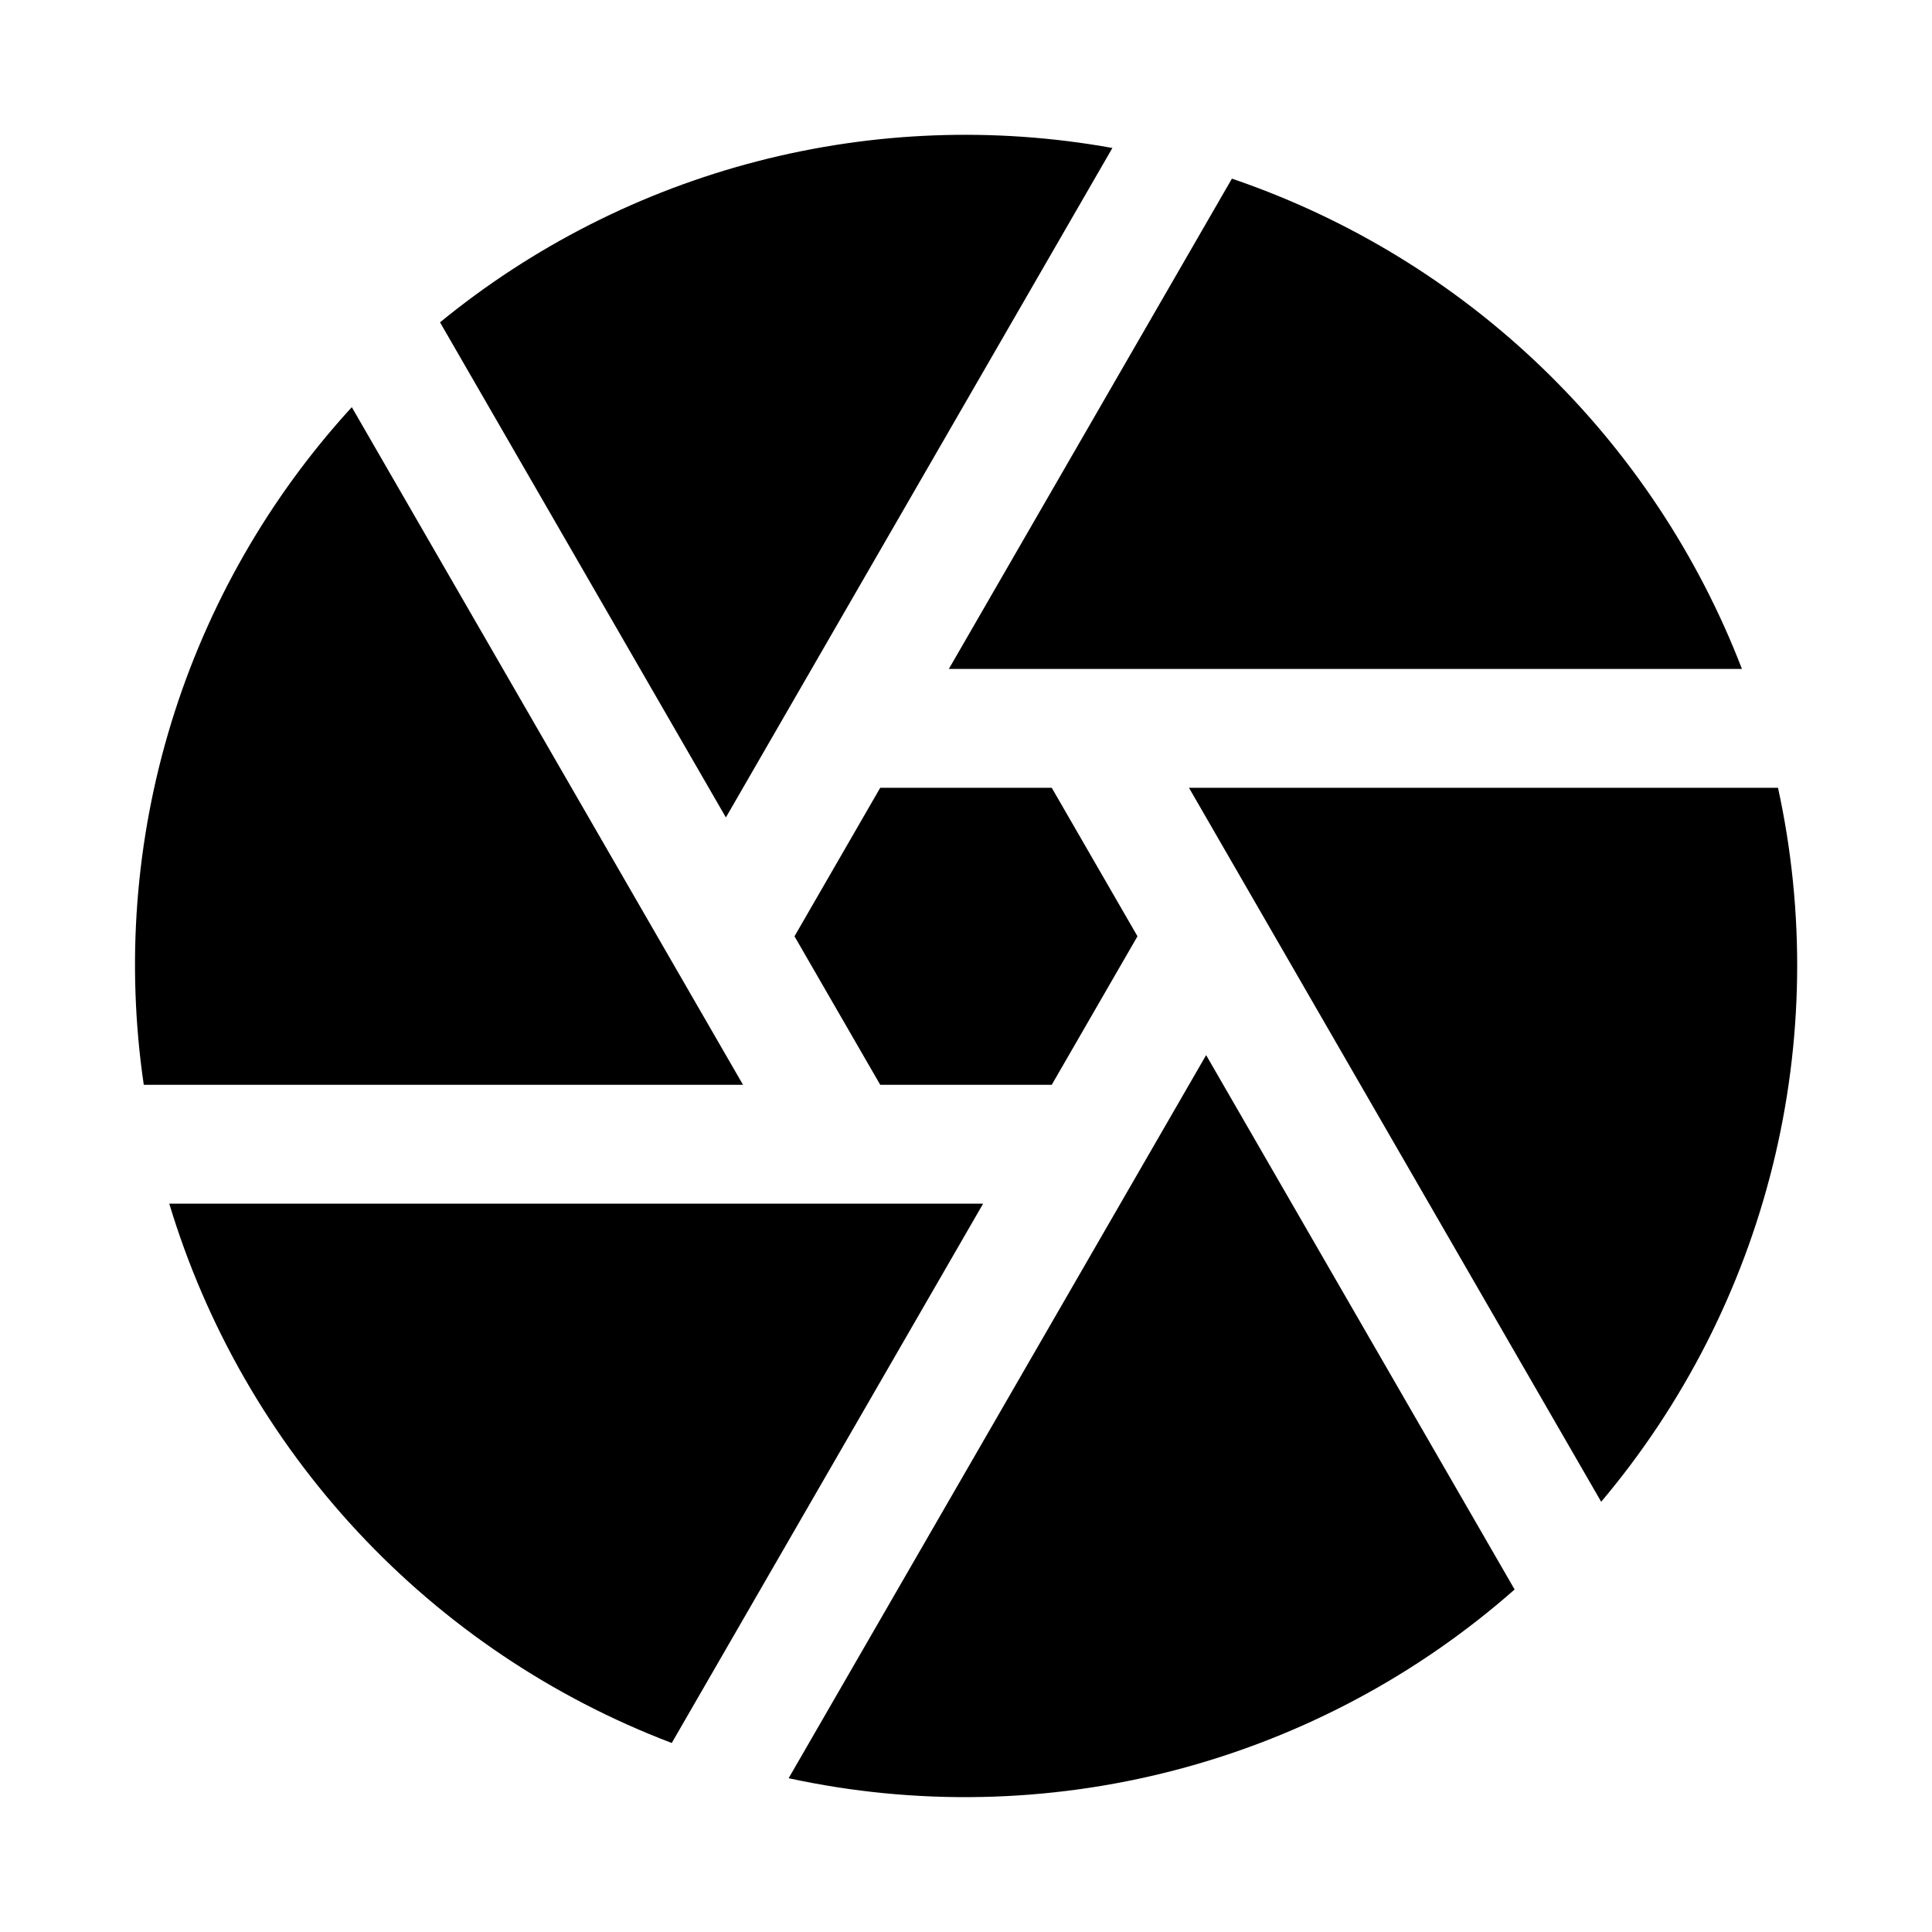
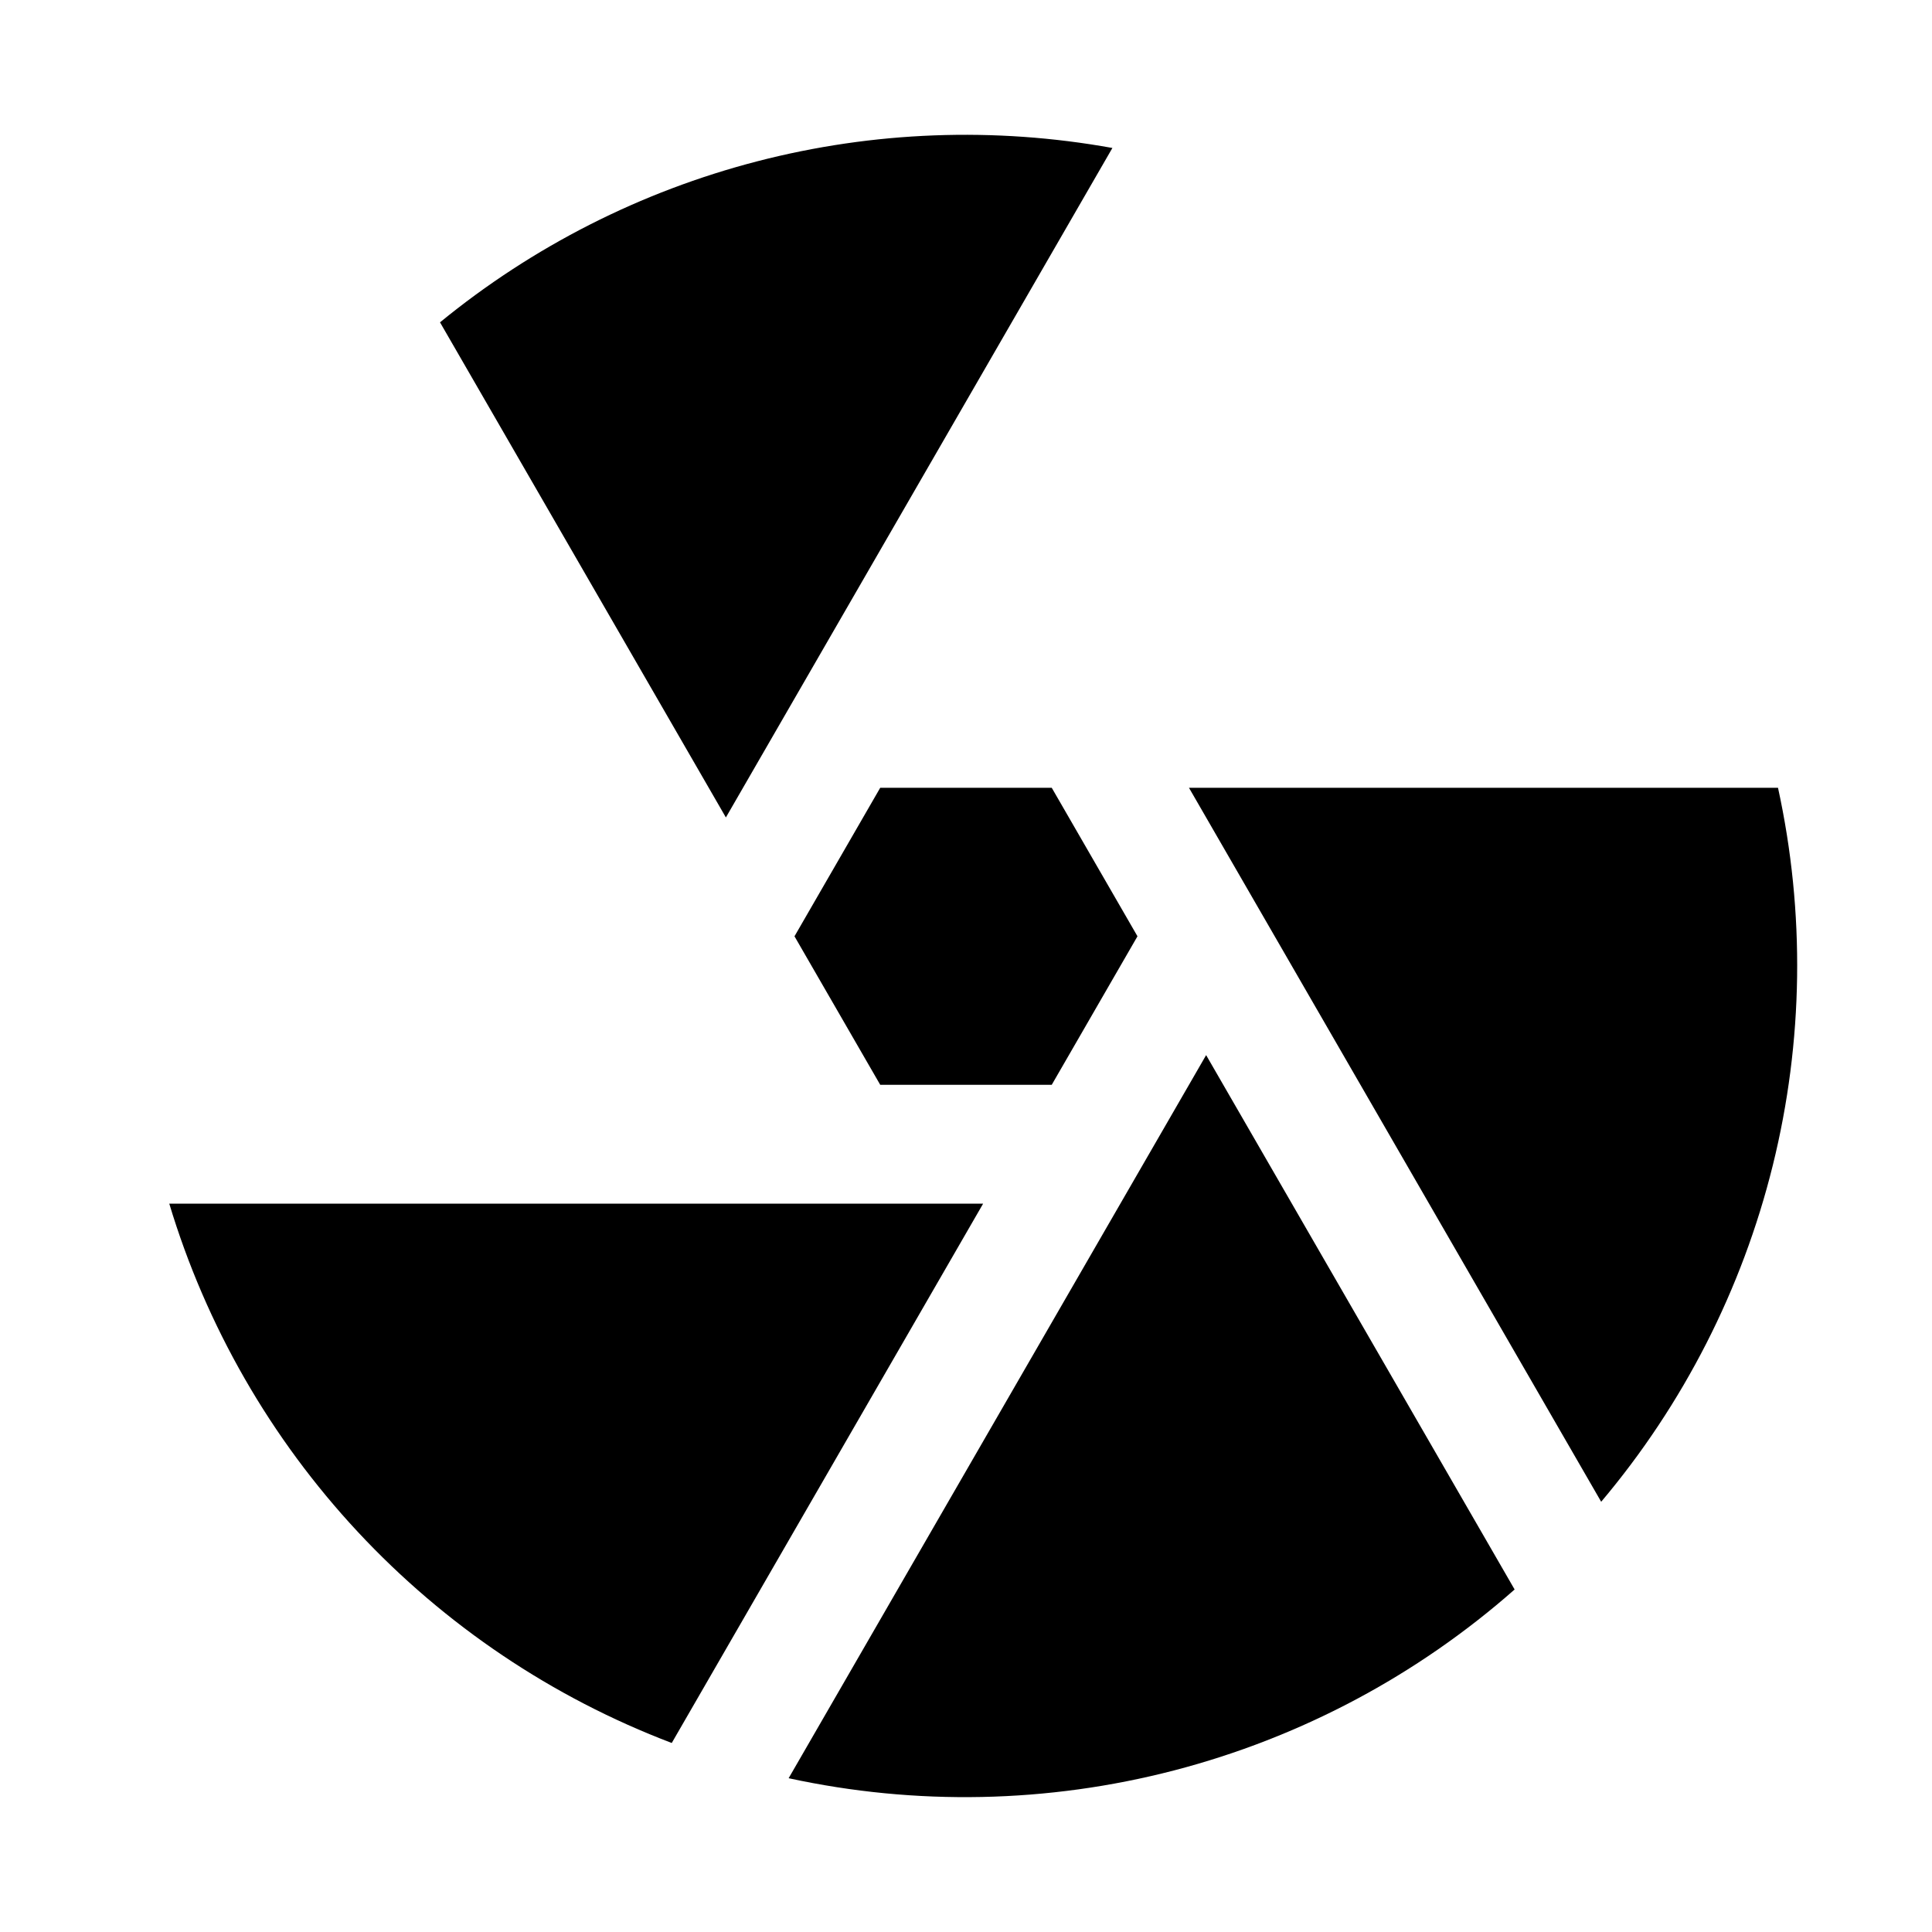
<svg xmlns="http://www.w3.org/2000/svg" fill="#000000" width="800px" height="800px" version="1.1" viewBox="144 144 512 512">
  <g>
-     <path d="m605.63 321.28h-210.18l75.02-129.94v0.004c30.668 10.438 58.672 27.484 82.027 49.938s41.492 49.762 53.133 79.996z" />
    <path d="m459.09 352.77h156.1c7.215 33.023 6.742 67.262-1.383 100.07-8.125 32.809-23.684 63.309-45.477 89.145z" />
    <path d="m404.54 462.98-82.52 142.93c-31.656-12.035-60.129-31.184-83.215-55.965-23.086-24.781-40.176-54.535-49.945-86.961z" />
    <path d="m545.39 565.23c-25.906 22.832-56.816 39.254-90.234 47.945-33.422 8.688-68.418 9.395-102.16 2.07l110.64-191.63z" />
-     <path d="m340.91 431.49h-158.81c-4.723-32.152-2.227-64.949 7.309-96.012 9.539-31.062 25.871-59.613 47.82-83.578z" />
    <path d="m260.61 229.42c24.594-20.129 53.258-34.684 84.023-42.66 30.762-7.977 62.887-9.188 94.164-3.547l-102.43 177.42z" />
    <path d="m422.72 431.49h-45.449l-22.723-39.359 22.723-39.363h45.449l22.723 39.359z" />
  </g>
</svg>